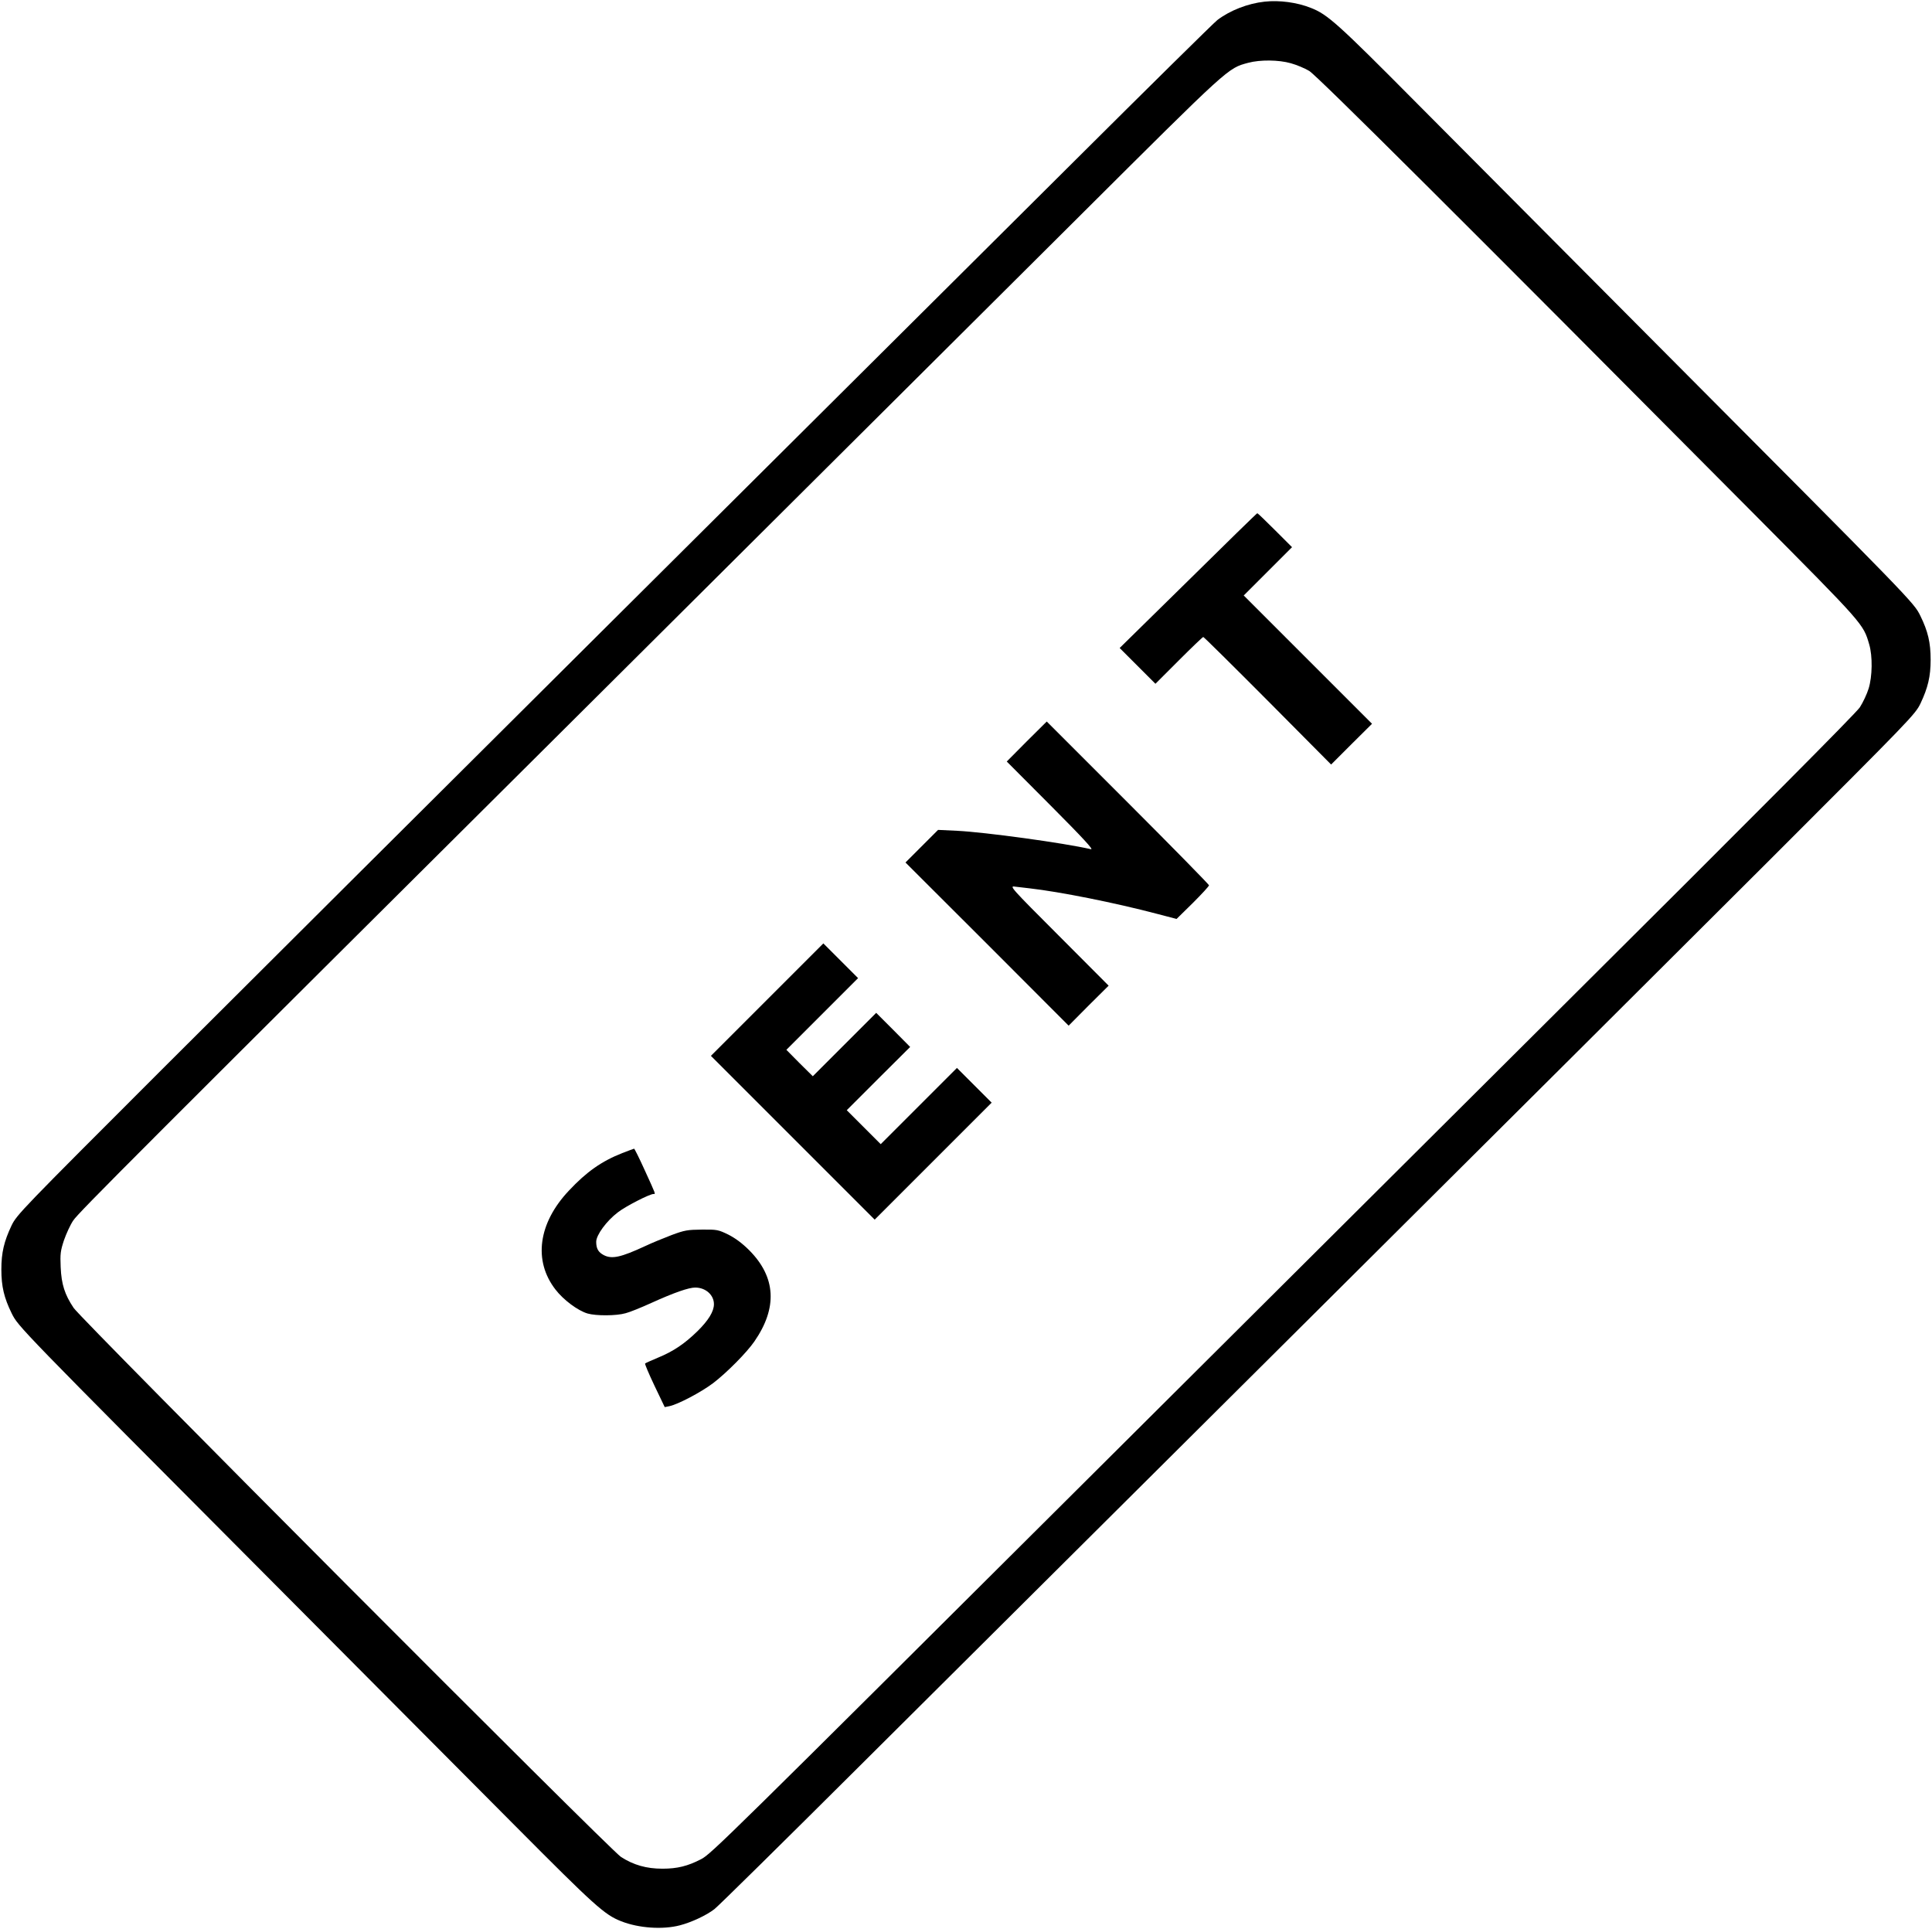
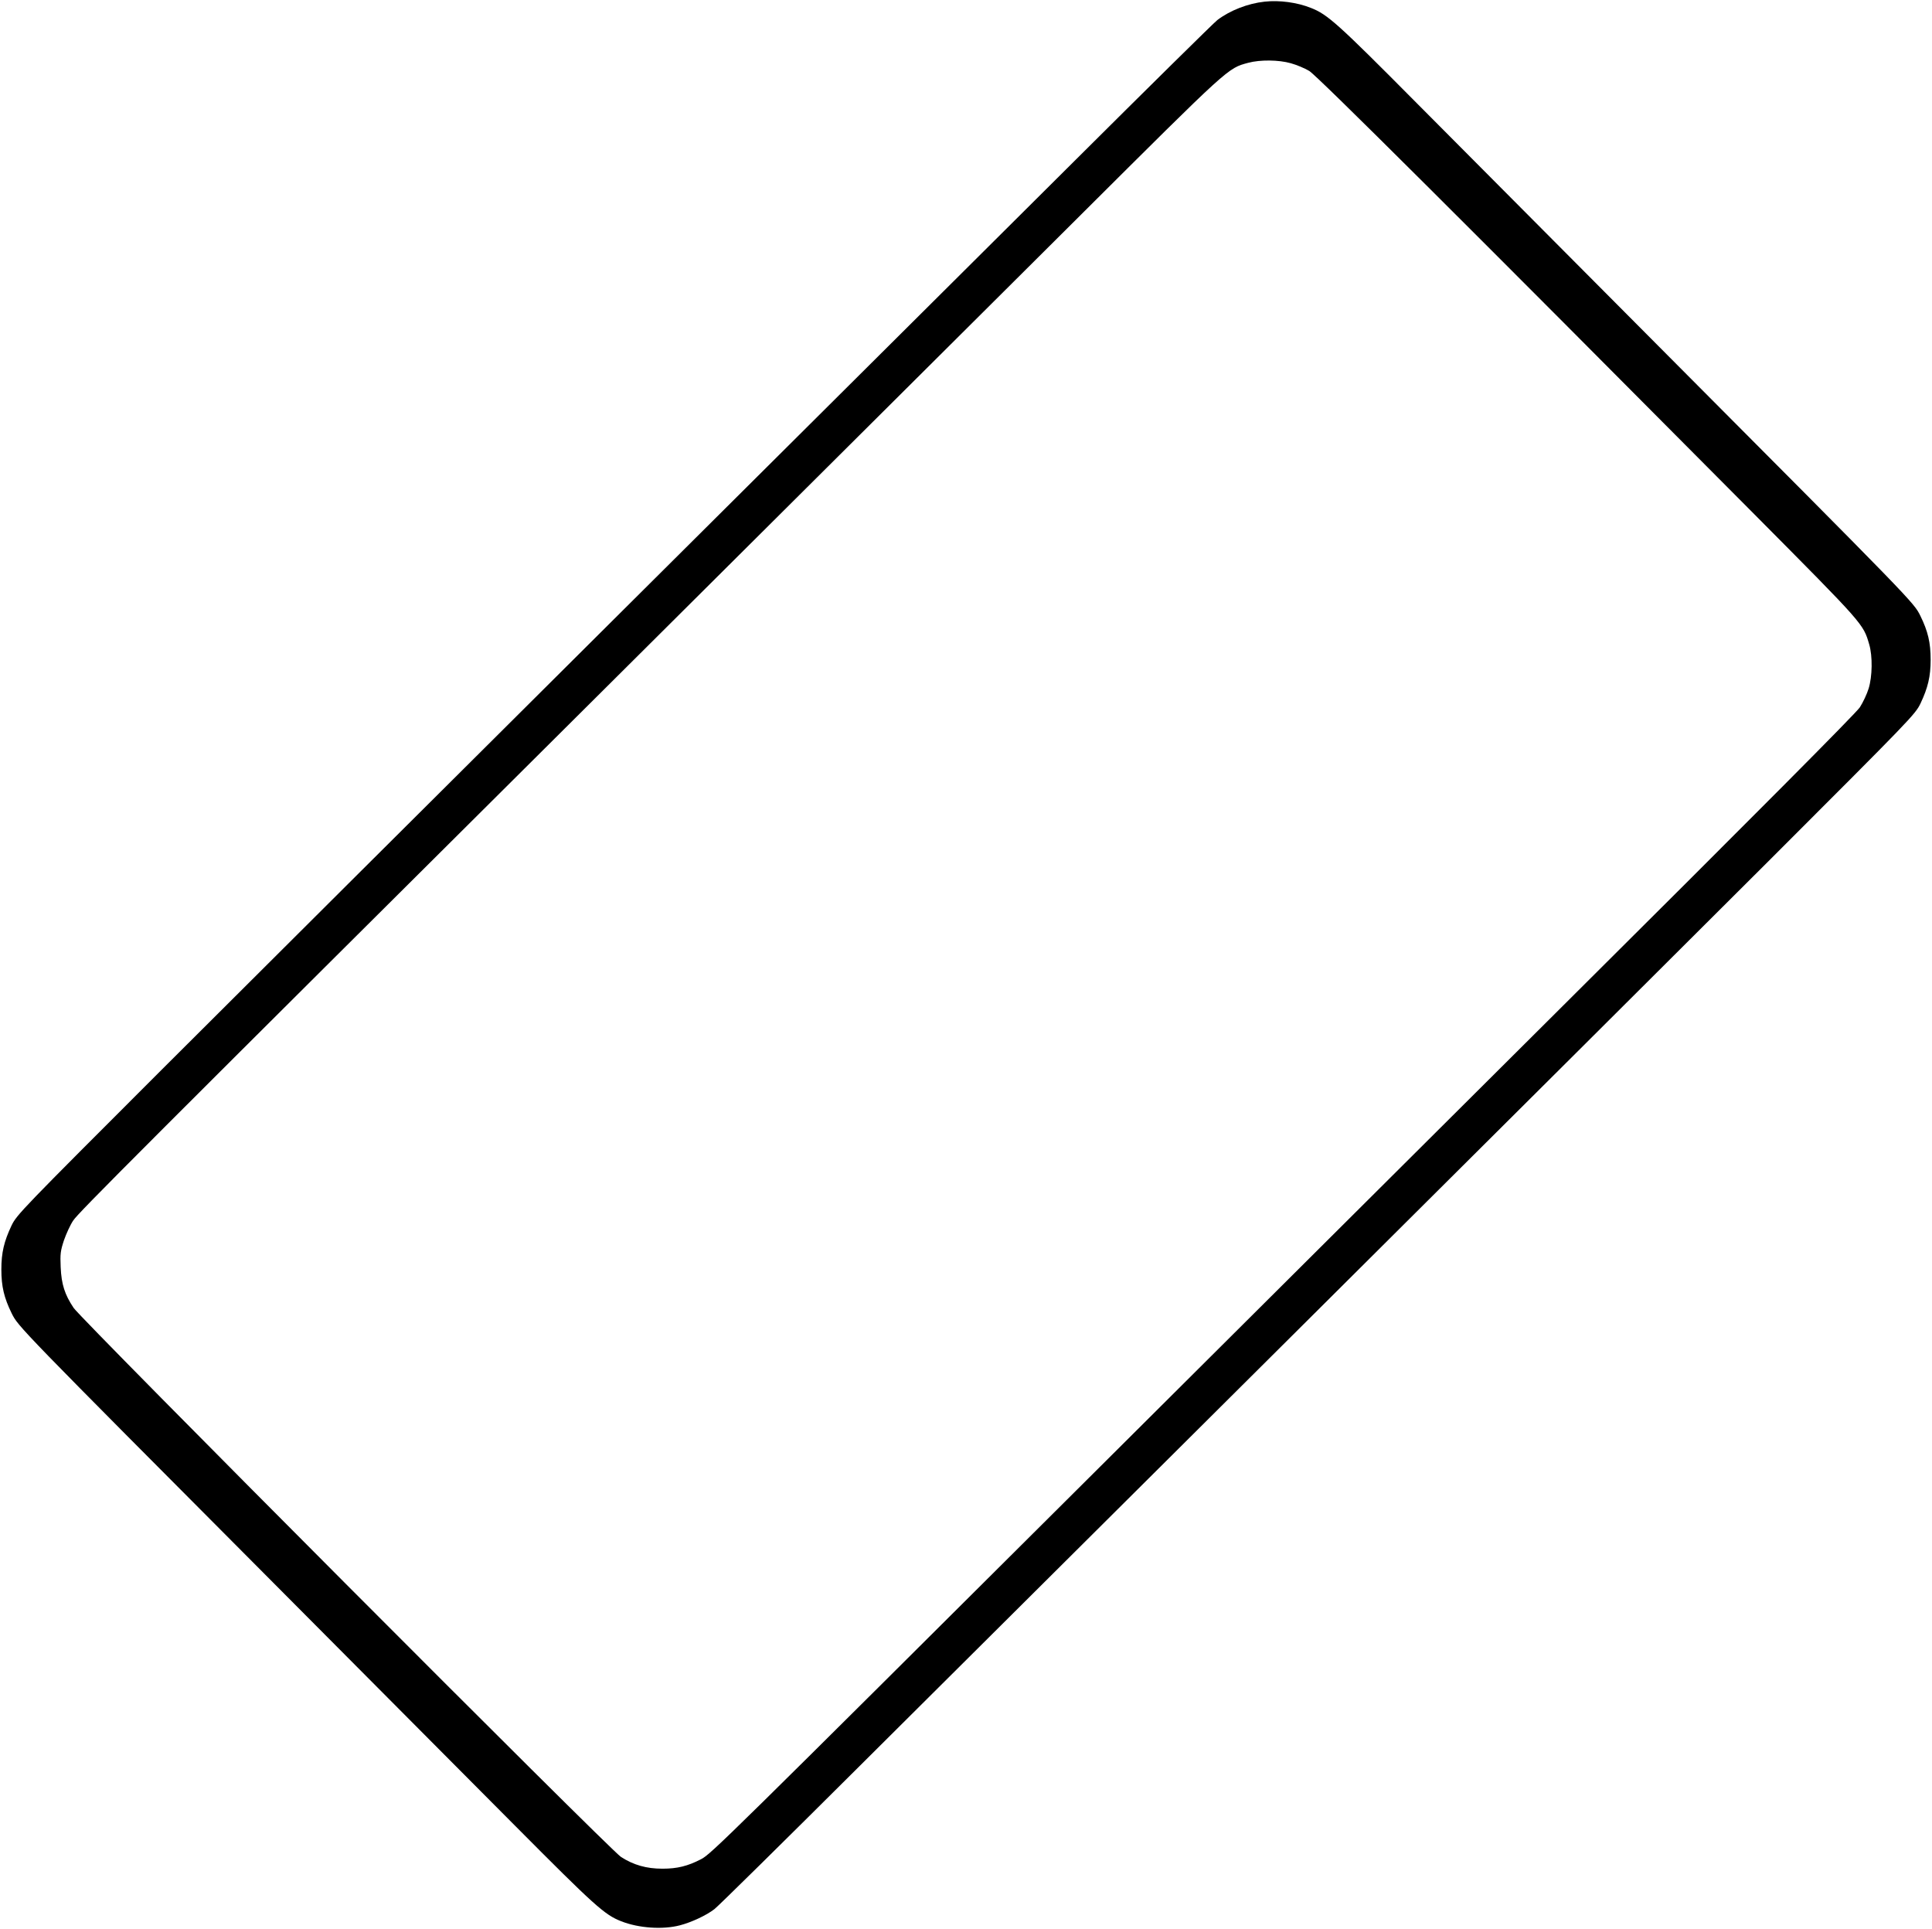
<svg xmlns="http://www.w3.org/2000/svg" version="1.0" width="1280pt" height="1278pt" viewBox="0 0 1280 1278" preserveAspectRatio="xMidYMid meet">
  <g transform="translate(0,1278) scale(0.1,-0.1)" fill="#000000" stroke="none">
    <path d="M8378 12769 c-111 -12 -229 -58 -313 -122 -22 -17 -454 -443 -960 -947 -506 -504 -1856 -1847 -3000 -2985 -1144 -1138 -2510 -2499 -3036 -3024 -929 -929 -958 -958 -993 -1031 -49 -104 -67 -178 -67 -290 0 -113 18 -188 68 -290 44 -89 39 -84 1733 -1785 597 -600 1319 -1325 1605 -1613 525 -528 590 -587 700 -630 116 -46 276 -57 390 -27 77 20 175 66 228 107 23 17 456 444 962 948 506 504 1856 1847 3000 2985 1144 1138 2510 2499 3036 3024 929 929 958 958 993 1031 49 104 67 178 67 290 0 113 -18 188 -68 290 -44 89 -39 84 -1733 1785 -597 600 -1319 1325 -1605 1613 -525 529 -590 587 -701 630 -90 36 -208 52 -306 41z m174 -408 c37 -10 92 -33 122 -51 53 -32 1029 -1005 2947 -2935 730 -735 723 -727 763 -864 23 -78 21 -213 -4 -293 -11 -36 -37 -91 -58 -124 -27 -40 -669 -686 -2018 -2028 -1088 -1084 -2465 -2454 -3059 -3046 -2437 -2427 -2535 -2524 -2600 -2557 -89 -46 -158 -63 -256 -63 -106 0 -191 24 -275 78 -74 48 -3571 3556 -3626 3637 -59 88 -81 156 -86 270 -4 89 -1 109 22 179 15 43 42 102 61 130 36 54 386 404 3640 3641 1139 1133 2495 2483 3015 3001 1013 1009 993 991 1130 1028 78 21 202 20 282 -3z" />
-     <path d="M7872 8933 l-454 -446 119 -119 118 -118 155 155 c85 85 158 155 162 155 4 0 196 -190 427 -422 l420 -423 135 135 136 135 -425 425 -425 425 160 160 160 160 -112 112 c-62 62 -115 113 -118 113 -3 0 -209 -201 -458 -447z" />
-     <path d="M6802 7868 l-132 -133 293 -294 c212 -213 285 -292 265 -287 -182 42 -703 113 -886 122 l-127 6 -108 -108 -108 -108 541 -540 540 -541 132 133 133 132 -330 331 c-322 322 -329 331 -290 325 22 -3 65 -8 95 -11 203 -23 568 -96 845 -169 l130 -34 108 106 c59 59 107 111 107 117 0 5 -242 252 -538 548 l-537 537 -133 -132z" />
-     <path d="M5082 6157 l-372 -372 543 -543 542 -542 388 388 387 387 -115 115 -115 115 -253 -253 -252 -252 -113 113 -112 112 210 210 210 209 -112 113 -113 113 -210 -210 -210 -210 -88 87 -87 88 237 237 238 238 -115 115 -115 115 -373 -373z" />
-     <path d="M4123 5141 c-137 -54 -237 -124 -354 -249 -203 -215 -237 -464 -89 -655 52 -68 148 -140 213 -159 56 -16 190 -16 252 2 28 7 104 38 170 68 152 69 248 102 291 102 69 0 124 -49 124 -110 0 -48 -36 -107 -109 -179 -85 -83 -160 -134 -263 -176 -43 -18 -81 -35 -84 -38 -3 -3 25 -69 62 -147 l68 -142 30 6 c56 11 210 92 291 153 89 68 223 203 273 276 154 223 143 425 -33 603 -48 48 -93 81 -140 105 -66 32 -74 34 -175 33 -95 -1 -114 -4 -200 -36 -52 -20 -131 -52 -175 -73 -162 -75 -221 -88 -275 -60 -36 19 -50 43 -50 88 0 45 68 138 143 195 51 40 211 122 237 122 14 0 18 -10 -61 163 -34 75 -65 137 -68 137 -3 -1 -38 -13 -78 -29z" />
  </g>
</svg>